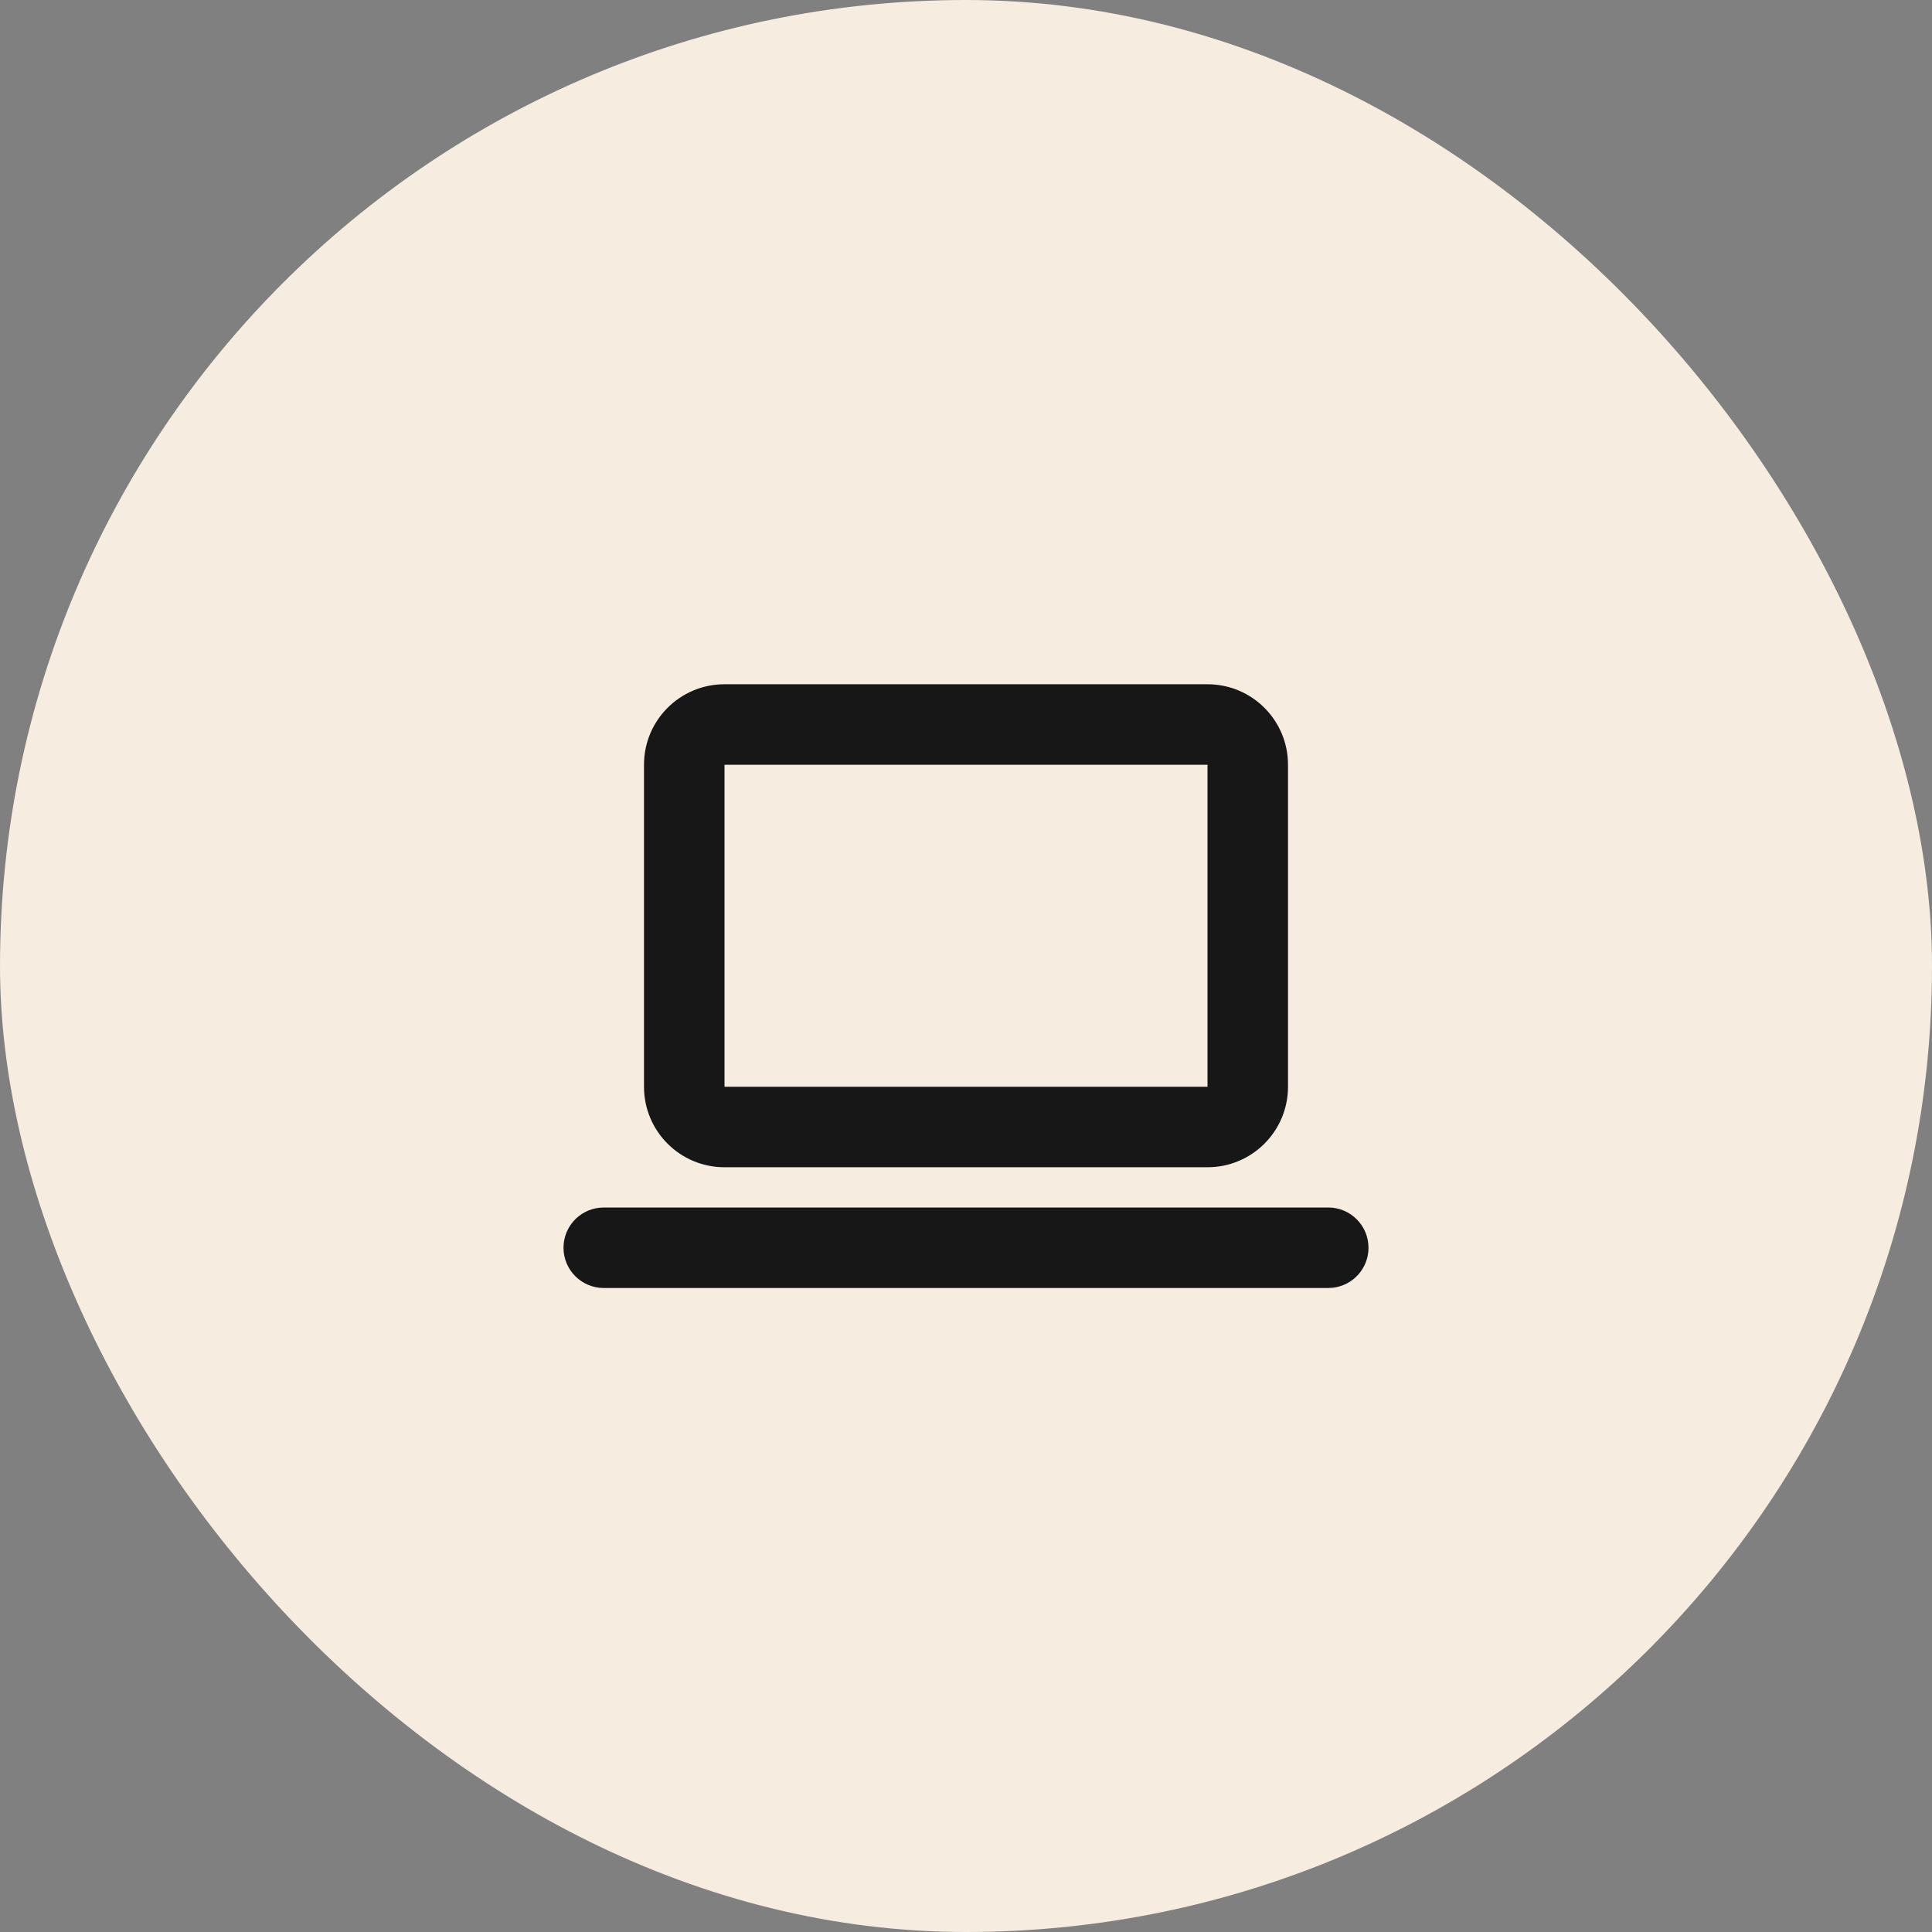
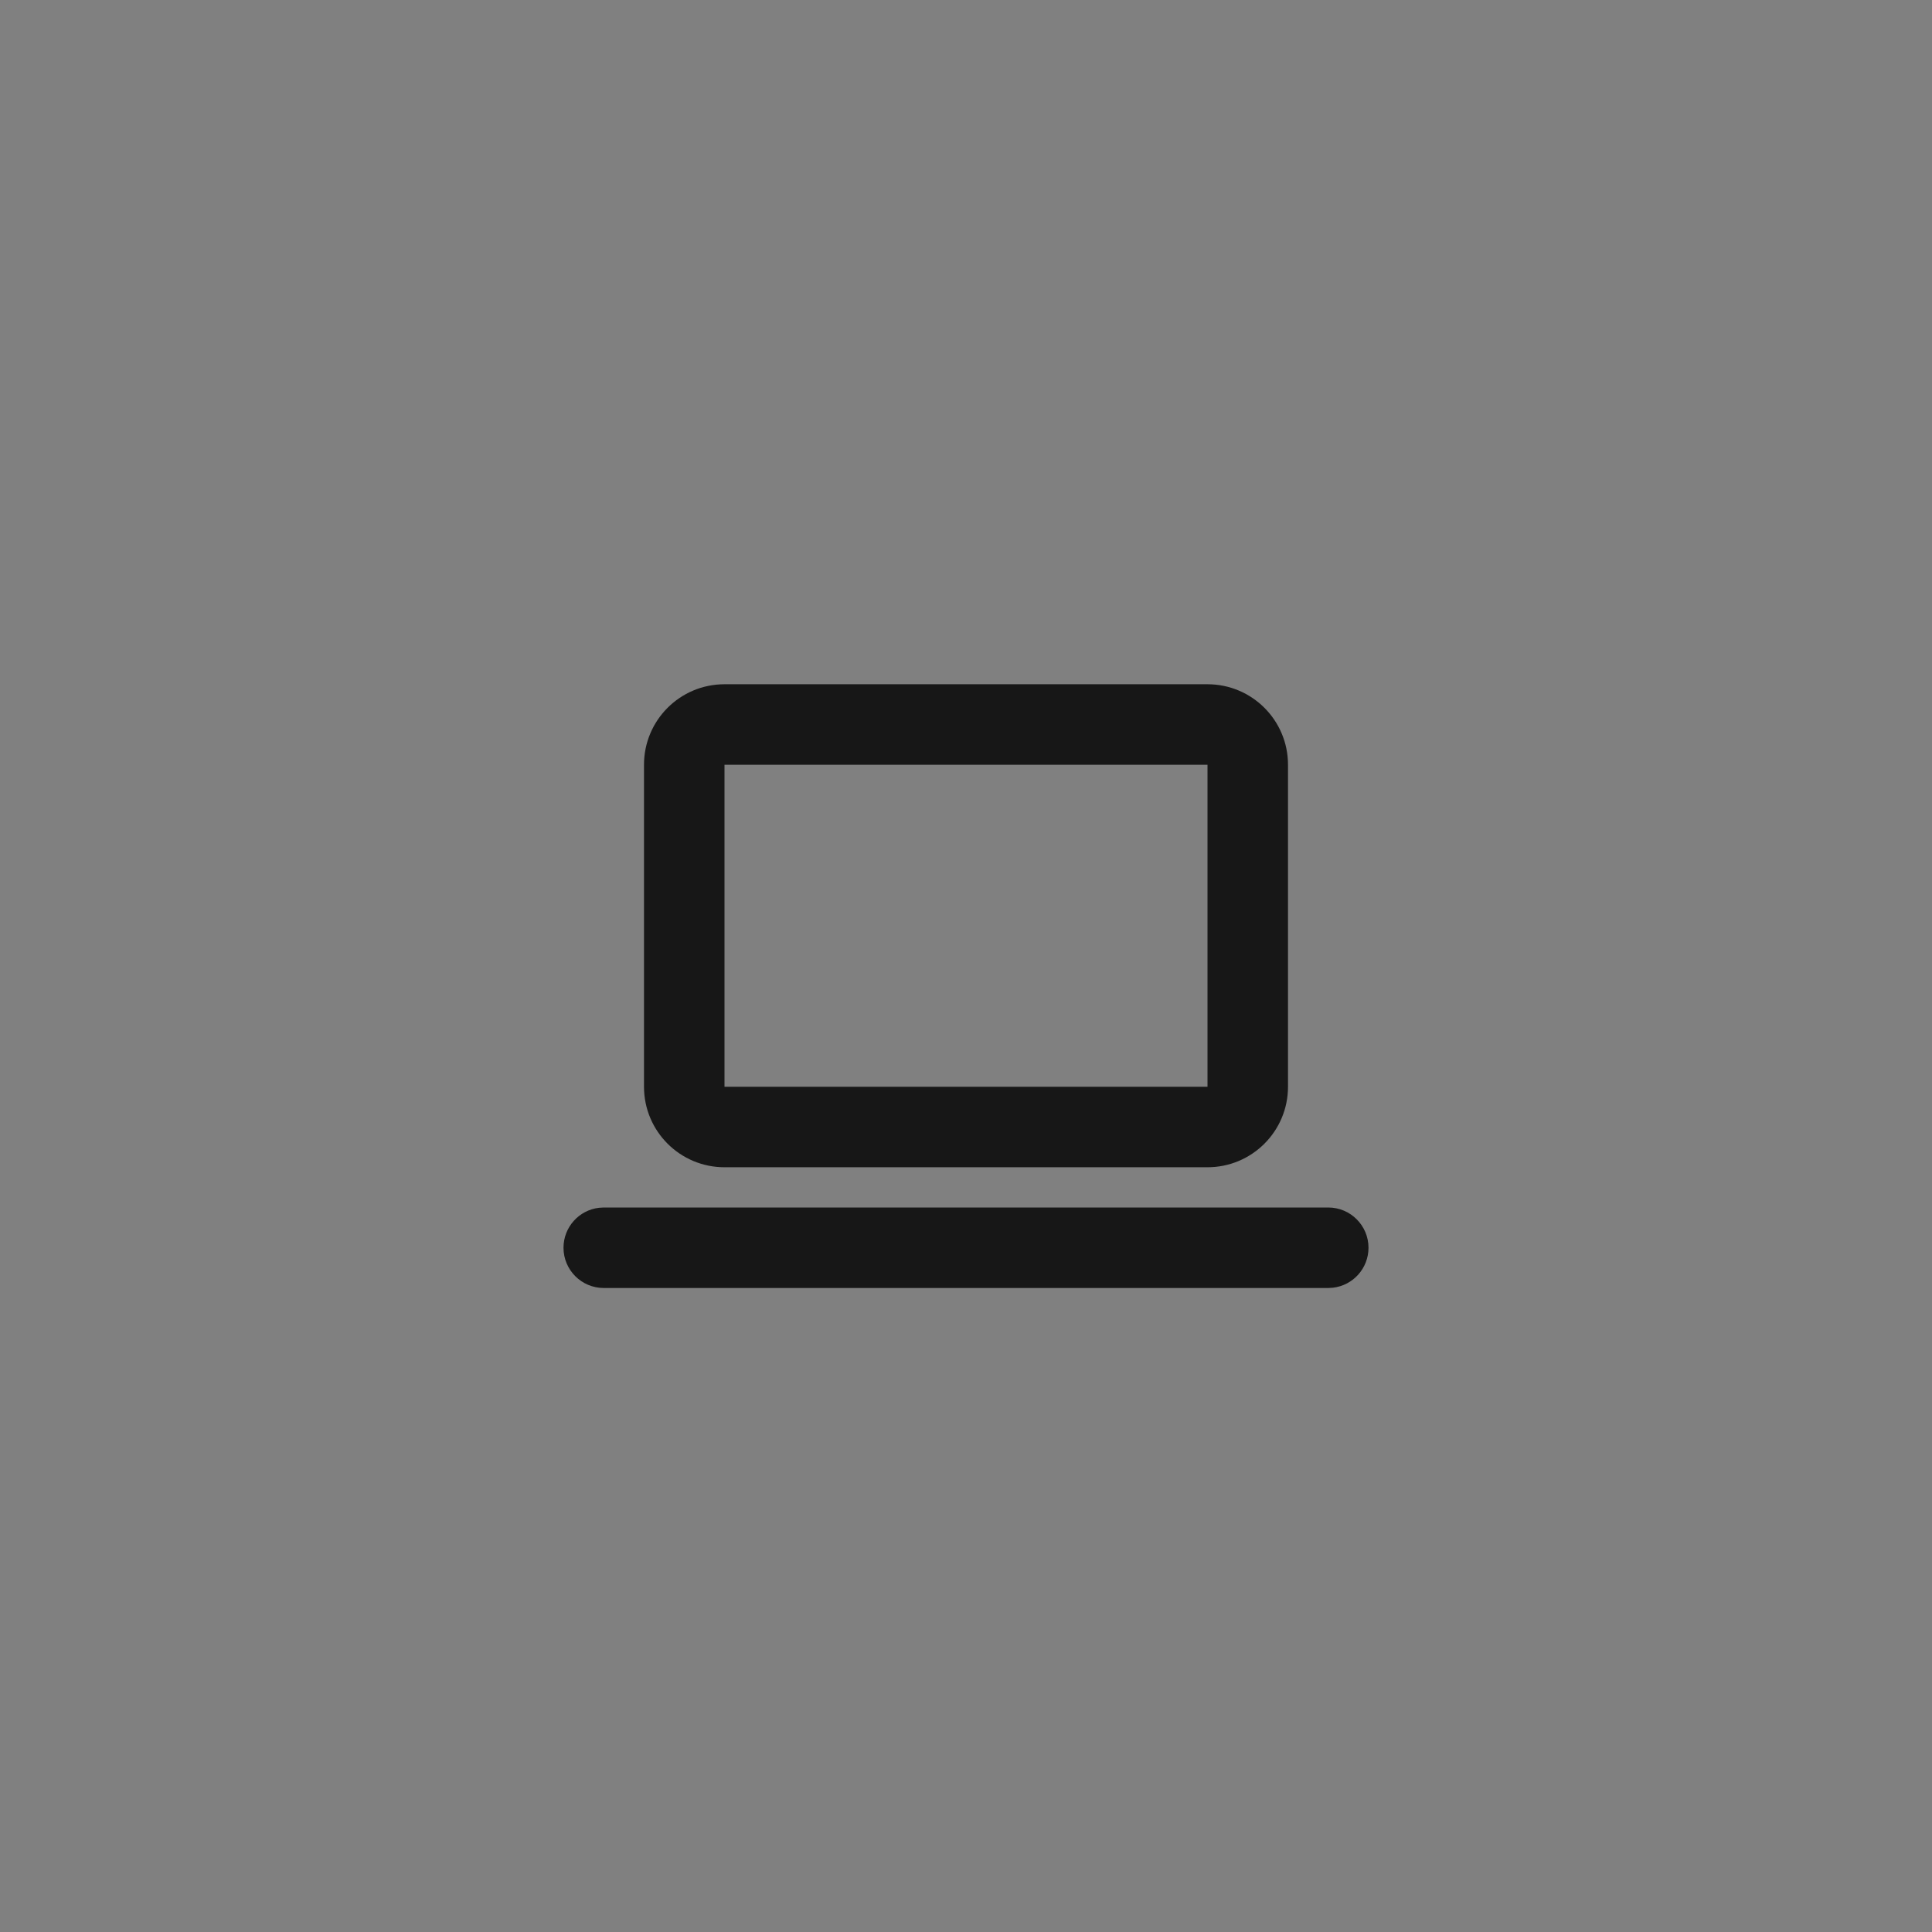
<svg xmlns="http://www.w3.org/2000/svg" width="48" height="48" viewBox="0 0 48 48" fill="none">
  <rect x="0" y="0" width="48" height="48" fill="#808080" stroke="none" />
-   <rect width="48" height="48" rx="24" fill="#F6ECE0" />
  <path fill-rule="evenodd" clip-rule="evenodd" d="M30 17H18C16.895 17 16 17.895 16 19V27C16 28.105 16.895 29 18 29H30C31.105 29 32 28.105 32 27V19C32 17.895 31.105 17 30 17ZM18 19H30V27H18V19ZM34 31C34 30.448 33.552 30 33 30H15L14.883 30.007C14.386 30.064 14 30.487 14 31C14 31.552 14.448 32 15 32H33L33.117 31.993C33.614 31.936 34 31.513 34 31Z" fill="#171717" />
</svg>